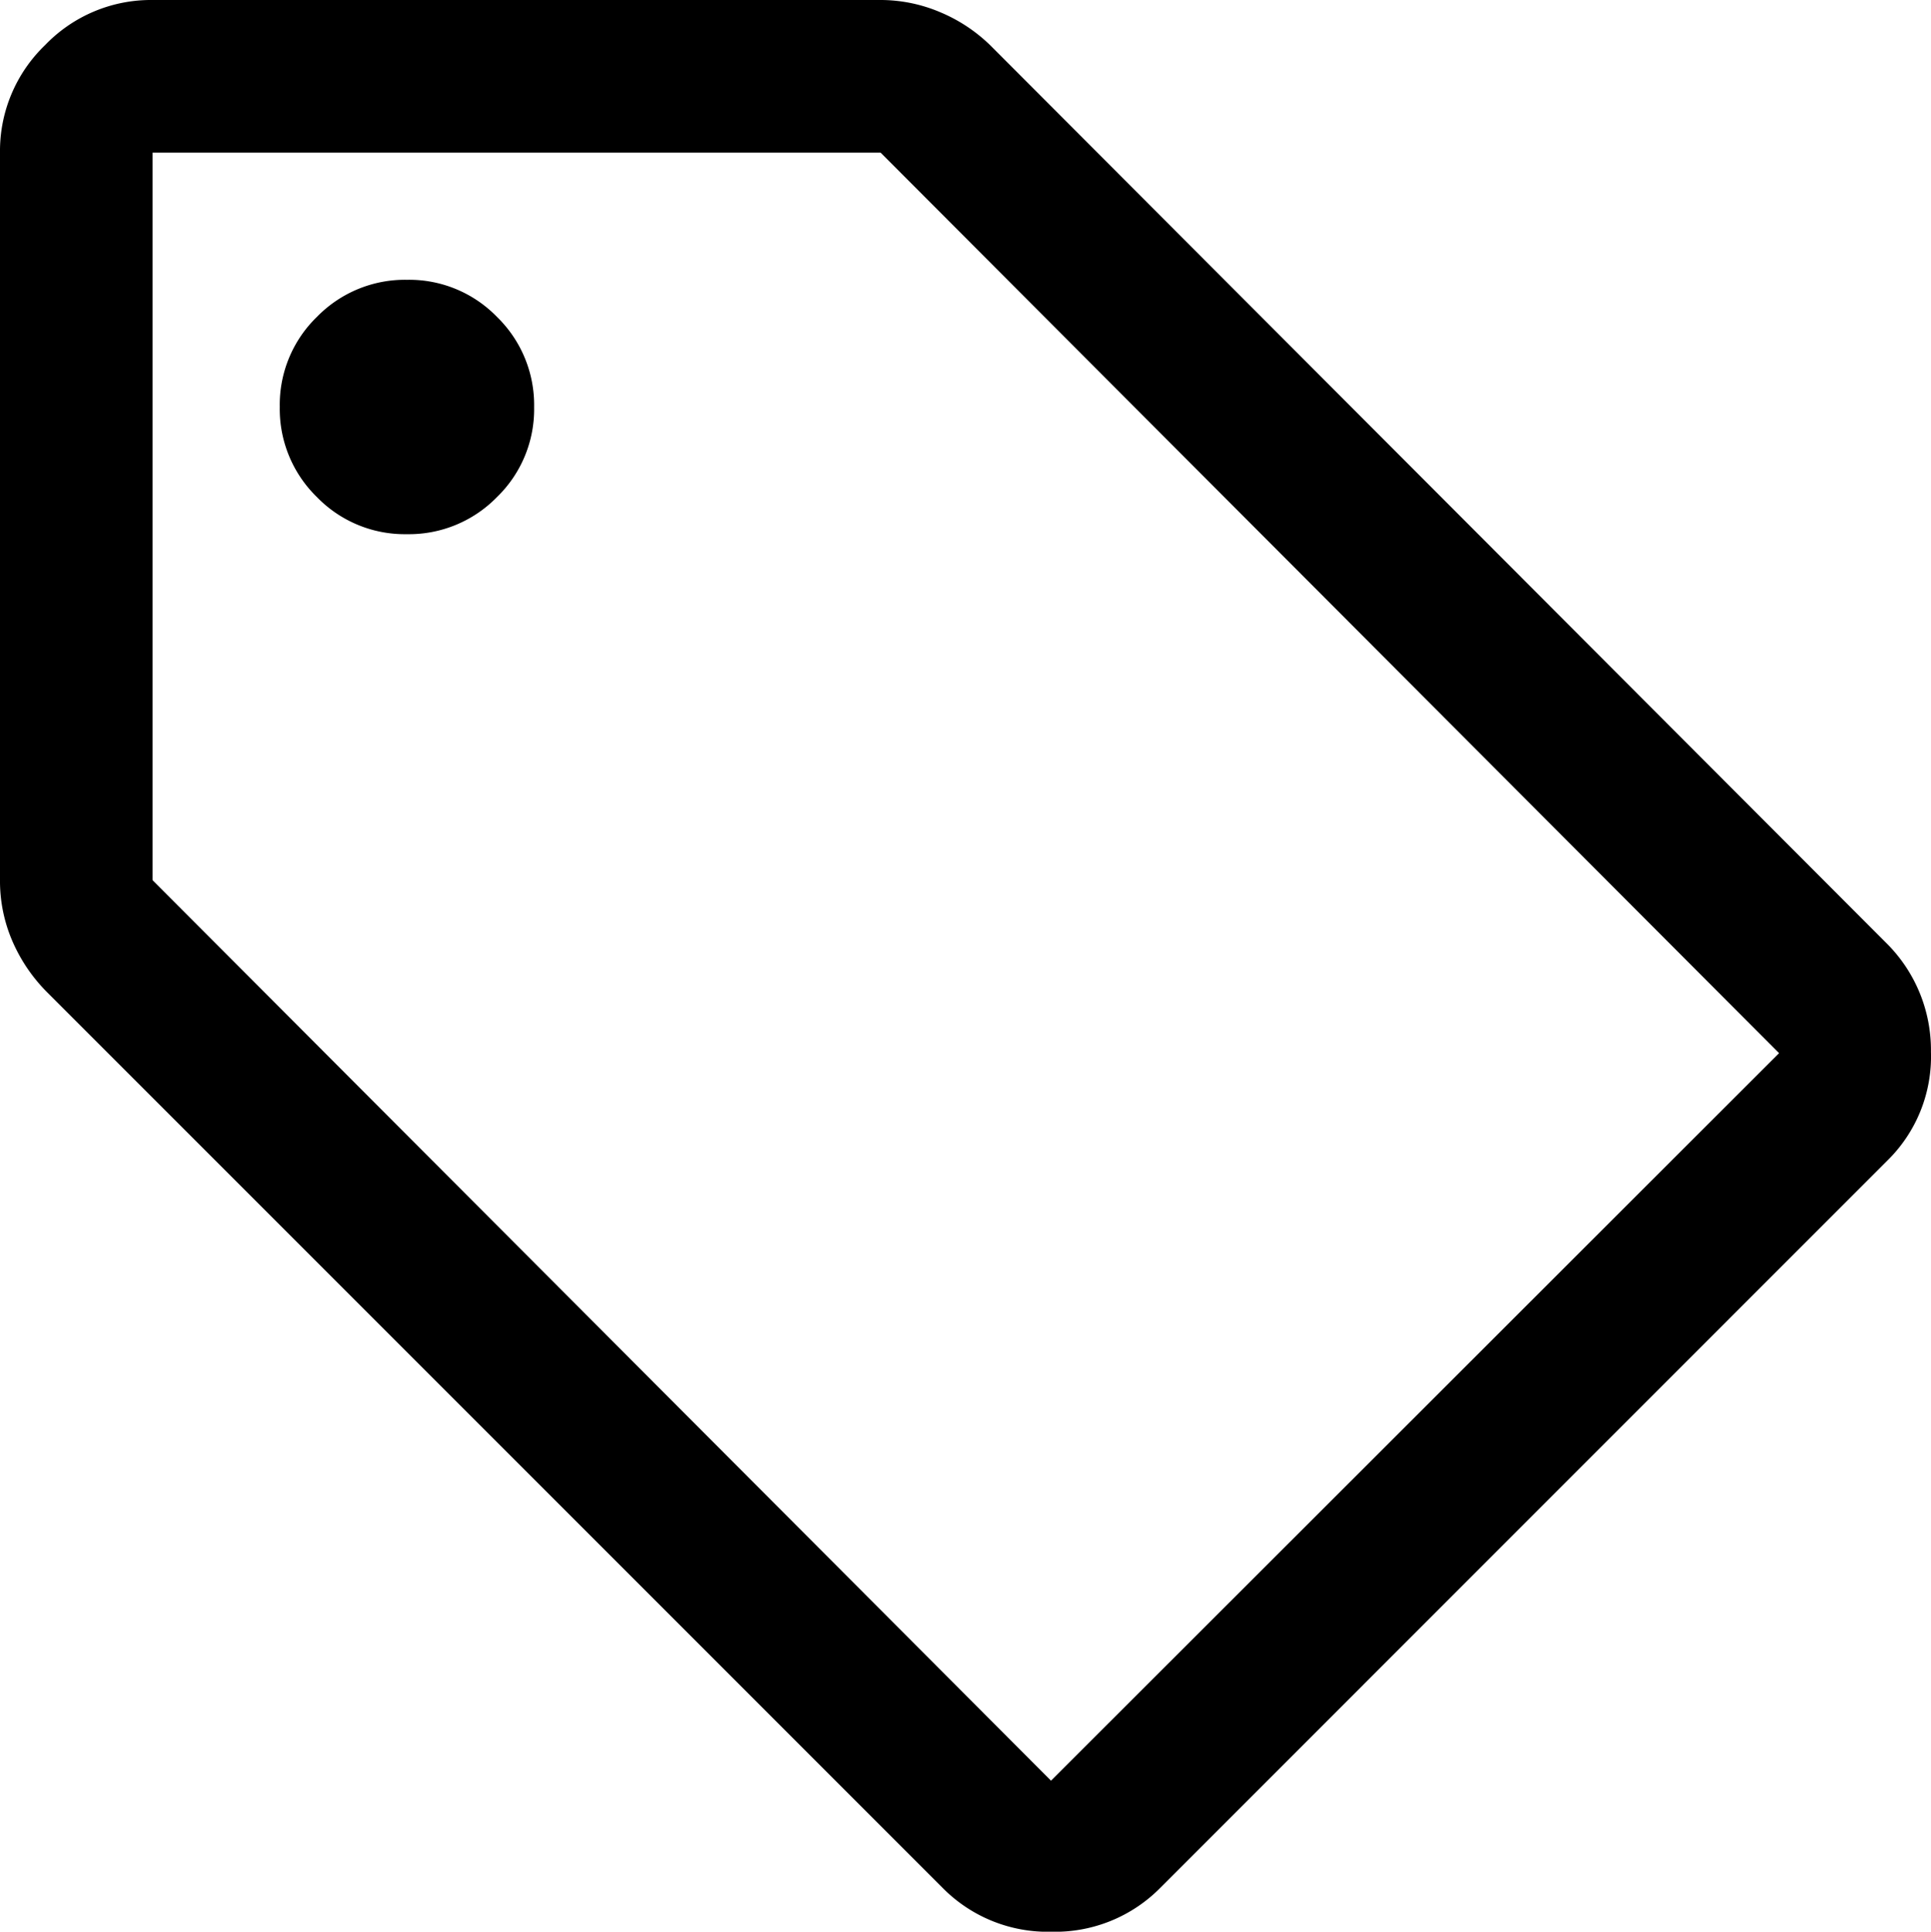
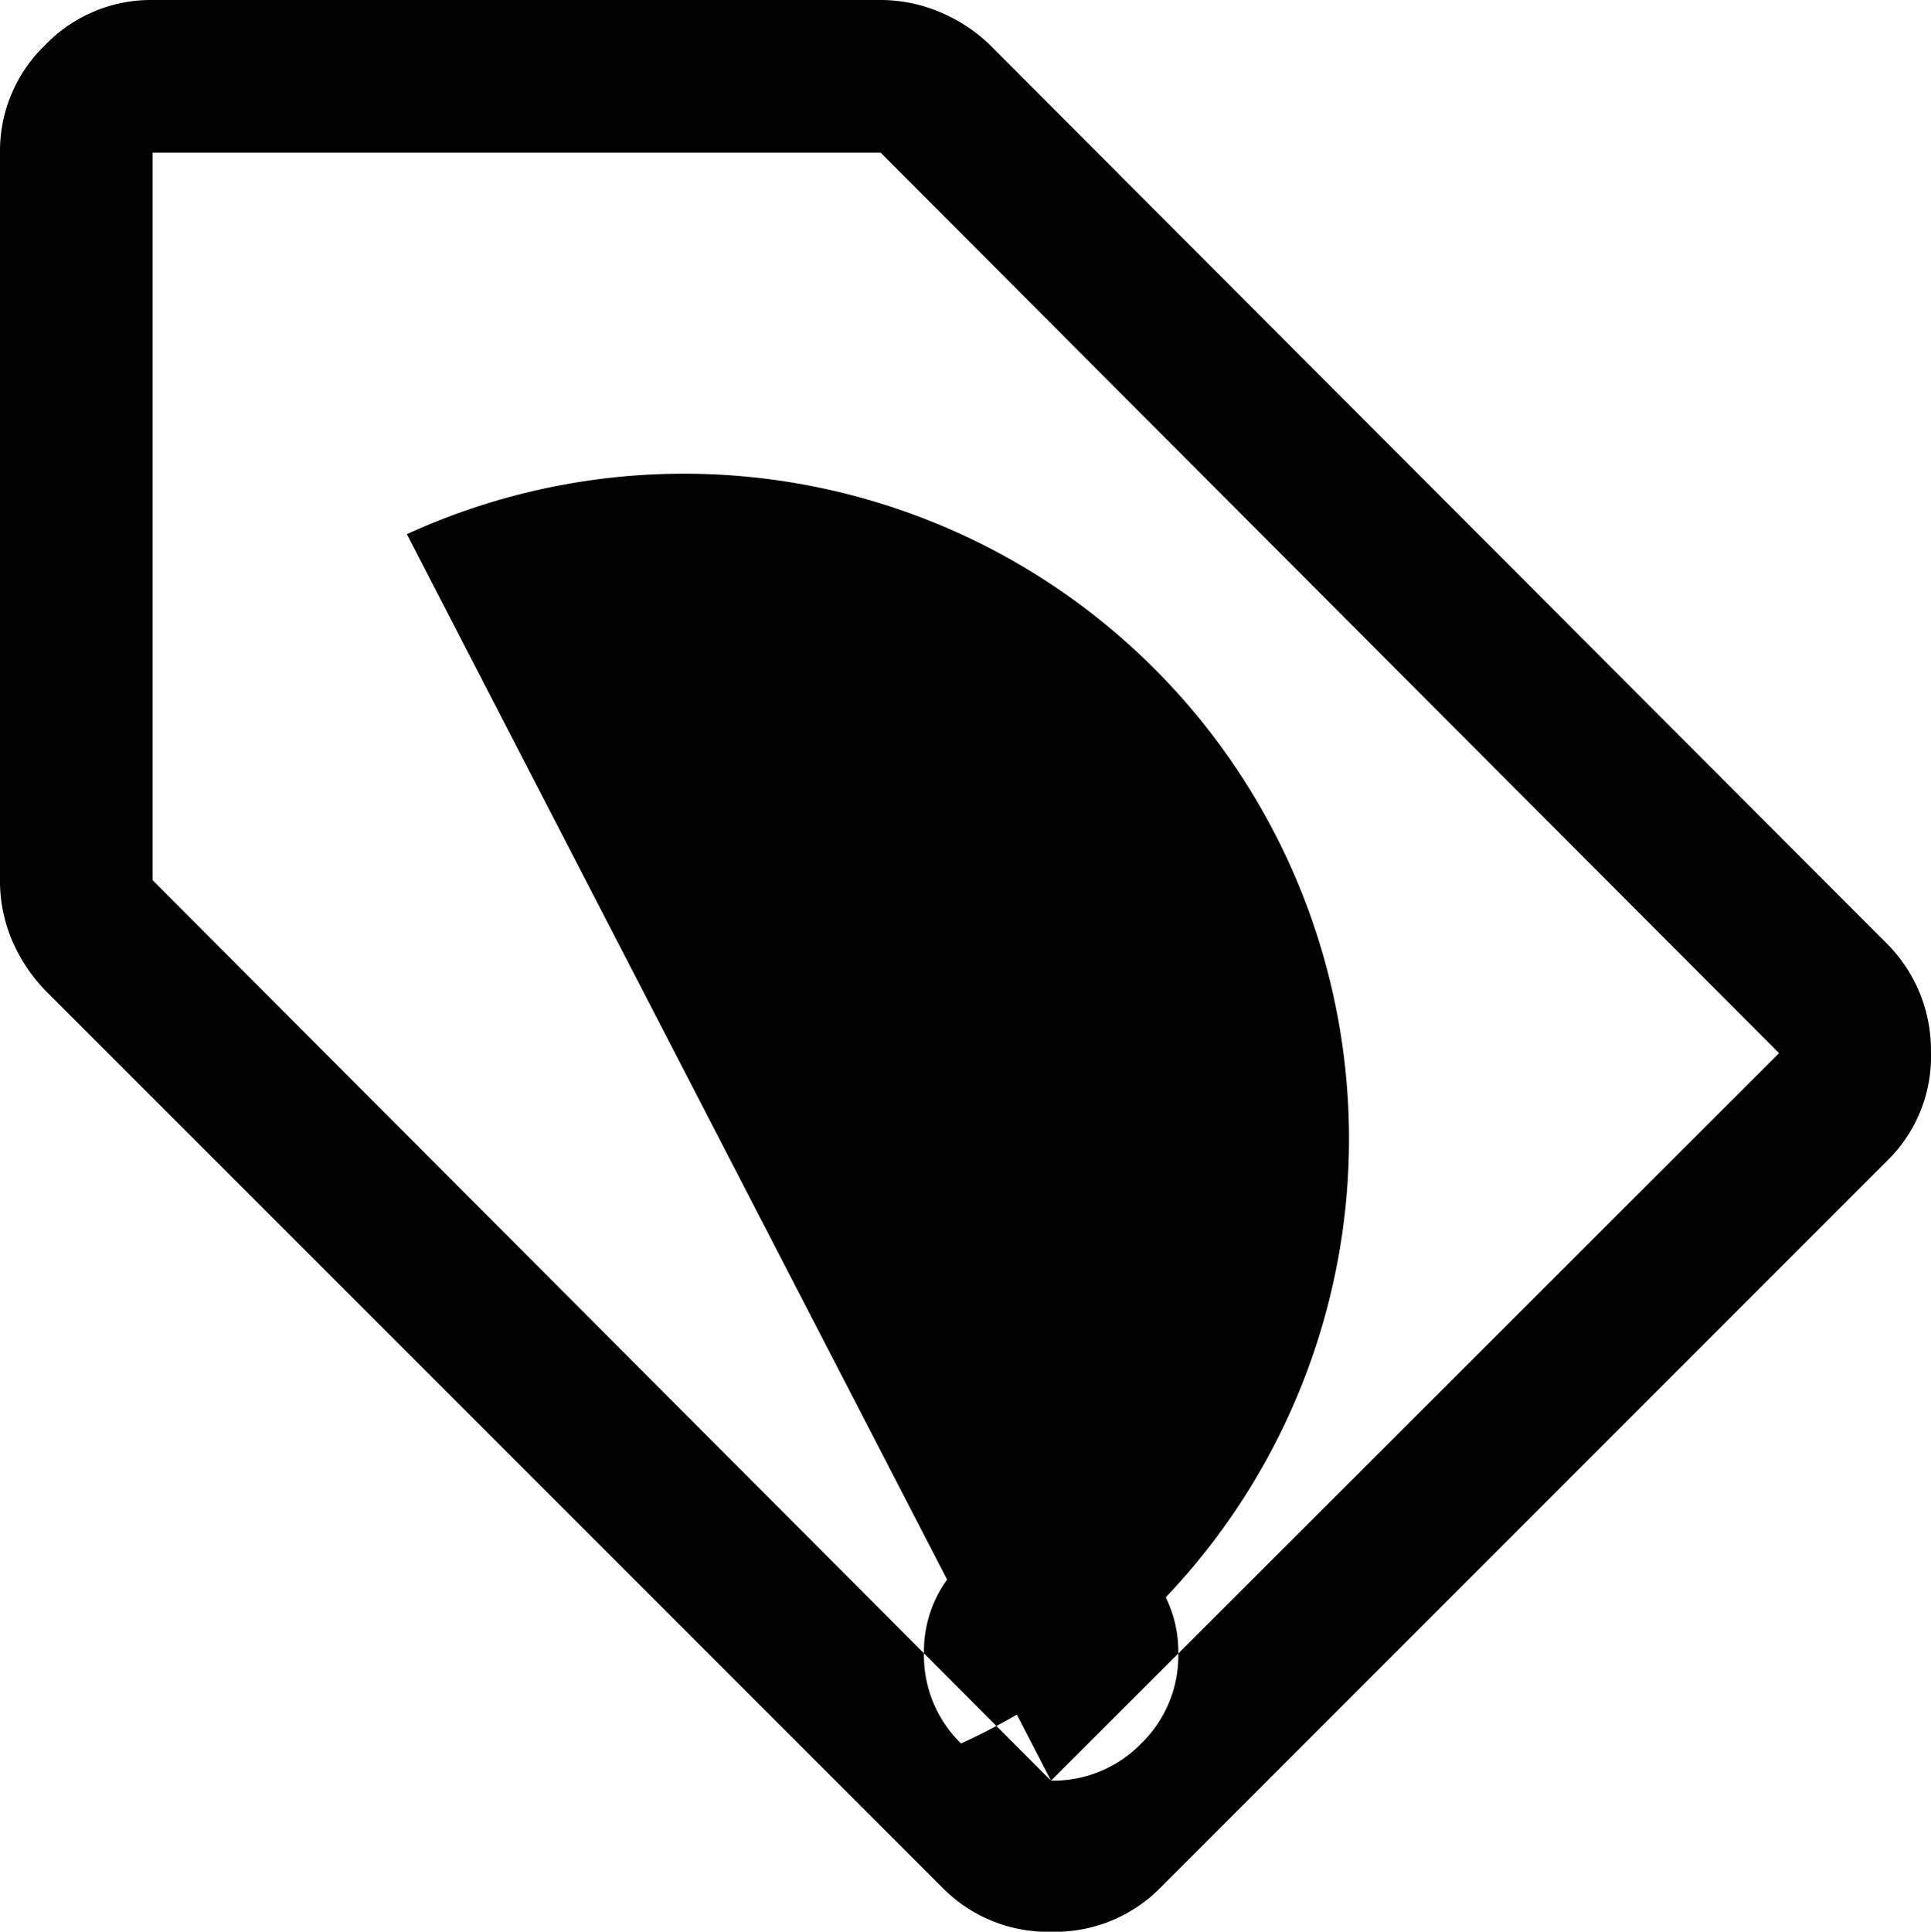
<svg xmlns="http://www.w3.org/2000/svg" width="37.397" height="37.406" viewBox="0 0 37.397 37.406">
-   <path id="vendre" d="M122.471-823.441a2.865,2.865,0,0,1-2.108.849,2.859,2.859,0,0,1-2.106-.849l-17.339-17.339a3.2,3.2,0,0,1-.673-.986,2.929,2.929,0,0,1-.244-1.189v-14.088a2.843,2.843,0,0,1,.873-2.082,2.842,2.842,0,0,1,2.082-.874h14.088a2.952,2.952,0,0,1,1.169.238,3.1,3.1,0,0,1,.968.641l17.339,17.37a2.917,2.917,0,0,1,.877,2.12,2.821,2.821,0,0,1-.839,2.1Zm-2.115-2.076,14.1-14.088-17.4-17.438h-14.1v14.088ZM107.88-849.655a2.38,2.38,0,0,0,1.745-.718,2.369,2.369,0,0,0,.72-1.743,2.38,2.38,0,0,0-.718-1.745,2.369,2.369,0,0,0-1.743-.72,2.38,2.38,0,0,0-1.745.718,2.369,2.369,0,0,0-.72,1.743,2.38,2.38,0,0,0,.718,1.745A2.37,2.37,0,0,0,107.88-849.655ZM102.957-857.043Z" transform="translate(-100.001 859.999)" />
+   <path id="vendre" d="M122.471-823.441a2.865,2.865,0,0,1-2.108.849,2.859,2.859,0,0,1-2.106-.849l-17.339-17.339a3.2,3.2,0,0,1-.673-.986,2.929,2.929,0,0,1-.244-1.189v-14.088a2.843,2.843,0,0,1,.873-2.082,2.842,2.842,0,0,1,2.082-.874h14.088a2.952,2.952,0,0,1,1.169.238,3.1,3.1,0,0,1,.968.641l17.339,17.37a2.917,2.917,0,0,1,.877,2.12,2.821,2.821,0,0,1-.839,2.1Zm-2.115-2.076,14.1-14.088-17.4-17.438h-14.1v14.088Za2.38,2.38,0,0,0,1.745-.718,2.369,2.369,0,0,0,.72-1.743,2.38,2.38,0,0,0-.718-1.745,2.369,2.369,0,0,0-1.743-.72,2.38,2.38,0,0,0-1.745.718,2.369,2.369,0,0,0-.72,1.743,2.38,2.38,0,0,0,.718,1.745A2.37,2.37,0,0,0,107.88-849.655ZM102.957-857.043Z" transform="translate(-100.001 859.999)" />
</svg>